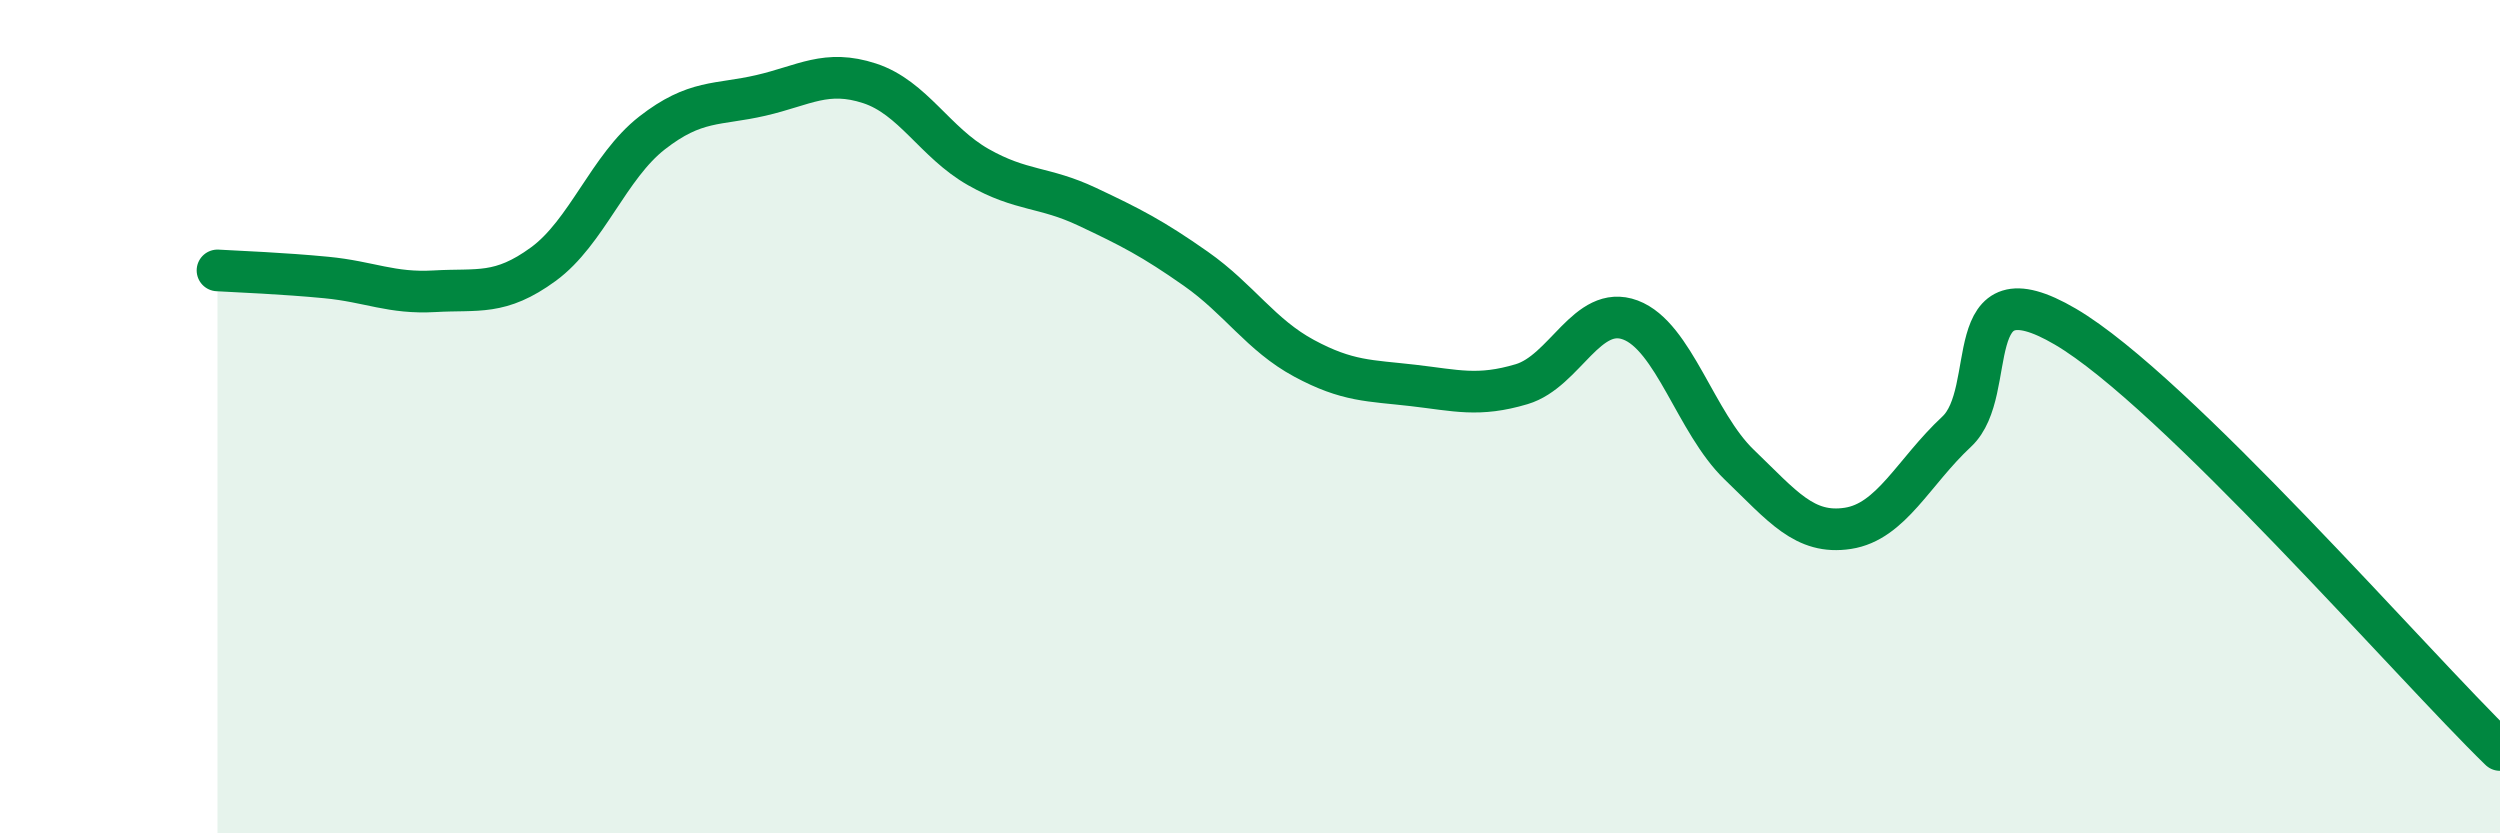
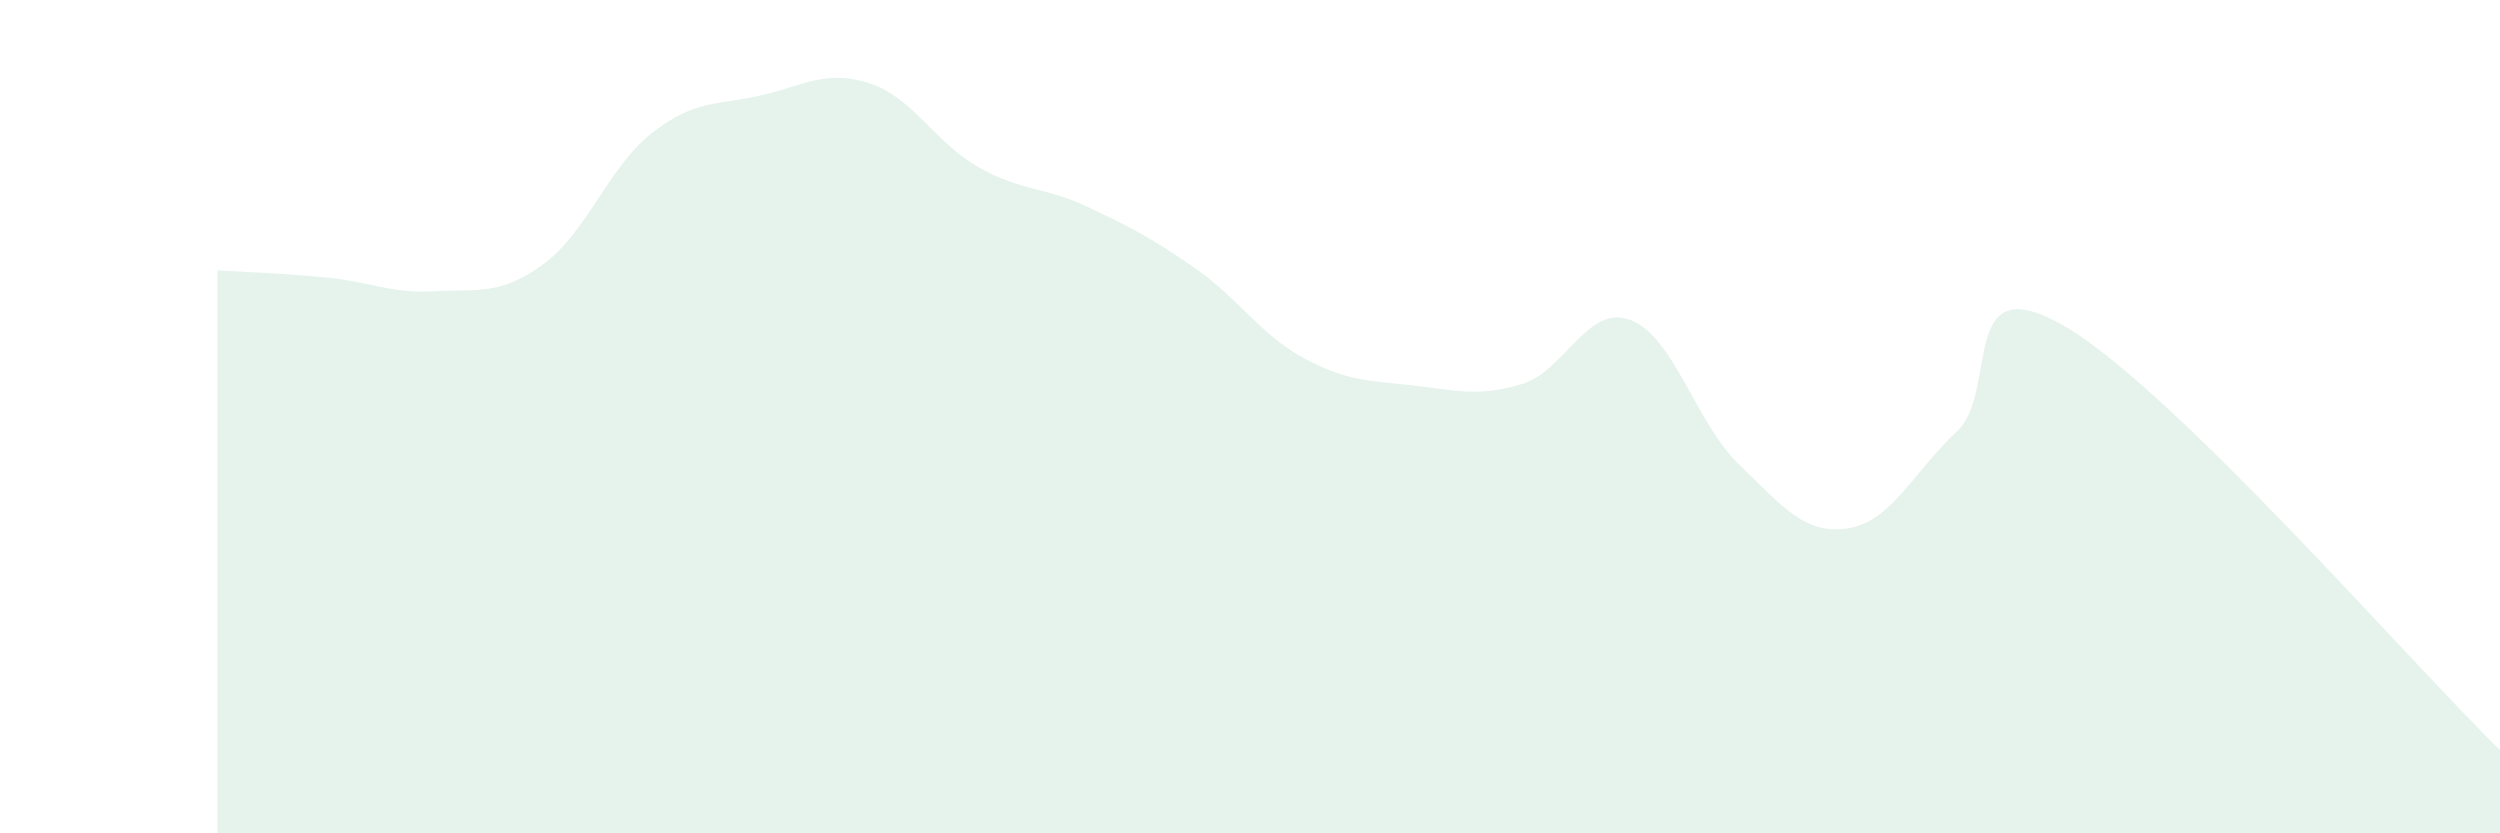
<svg xmlns="http://www.w3.org/2000/svg" width="60" height="20" viewBox="0 0 60 20">
  <path d="M 5.22,6.49 C 5.74,6.52 6.79,6.56 7.83,6.66 C 8.87,6.76 9.39,7.05 10.43,6.99 C 11.47,6.93 12,7.1 13.04,6.34 C 14.08,5.58 14.61,4 15.65,3.19 C 16.69,2.38 17.22,2.53 18.26,2.29 C 19.3,2.05 19.83,1.66 20.87,2 C 21.91,2.34 22.44,3.42 23.48,4.01 C 24.52,4.6 25.05,4.47 26.09,4.96 C 27.13,5.45 27.66,5.72 28.7,6.45 C 29.74,7.18 30.26,8.04 31.3,8.6 C 32.34,9.16 32.87,9.13 33.91,9.25 C 34.95,9.37 35.48,9.53 36.52,9.22 C 37.56,8.91 38.09,7.29 39.13,7.68 C 40.17,8.07 40.7,10.15 41.74,11.15 C 42.78,12.15 43.31,12.84 44.35,12.68 C 45.39,12.52 45.92,11.33 46.96,10.36 C 48,9.39 46.96,6.31 49.57,7.84 C 52.18,9.37 57.91,15.97 60,18L60 20L5.22 20Z" fill="#008740" opacity="0.1" stroke-linecap="round" stroke-linejoin="round" />
-   <path d="M 5.22,6.49 C 5.74,6.52 6.79,6.56 7.83,6.66 C 8.87,6.76 9.39,7.05 10.43,6.99 C 11.47,6.93 12,7.1 13.04,6.34 C 14.08,5.58 14.61,4 15.65,3.19 C 16.69,2.38 17.22,2.53 18.26,2.29 C 19.3,2.05 19.83,1.66 20.87,2 C 21.91,2.34 22.44,3.42 23.48,4.01 C 24.52,4.6 25.05,4.47 26.09,4.96 C 27.13,5.45 27.66,5.72 28.7,6.45 C 29.74,7.18 30.26,8.04 31.3,8.6 C 32.34,9.16 32.87,9.13 33.91,9.25 C 34.95,9.37 35.48,9.53 36.52,9.22 C 37.56,8.91 38.09,7.29 39.13,7.68 C 40.17,8.07 40.7,10.15 41.74,11.15 C 42.78,12.15 43.31,12.84 44.35,12.68 C 45.39,12.52 45.92,11.33 46.96,10.36 C 48,9.39 46.96,6.31 49.57,7.84 C 52.18,9.37 57.91,15.97 60,18" stroke="#008740" stroke-width="1" fill="none" stroke-linecap="round" stroke-linejoin="round" />
</svg>